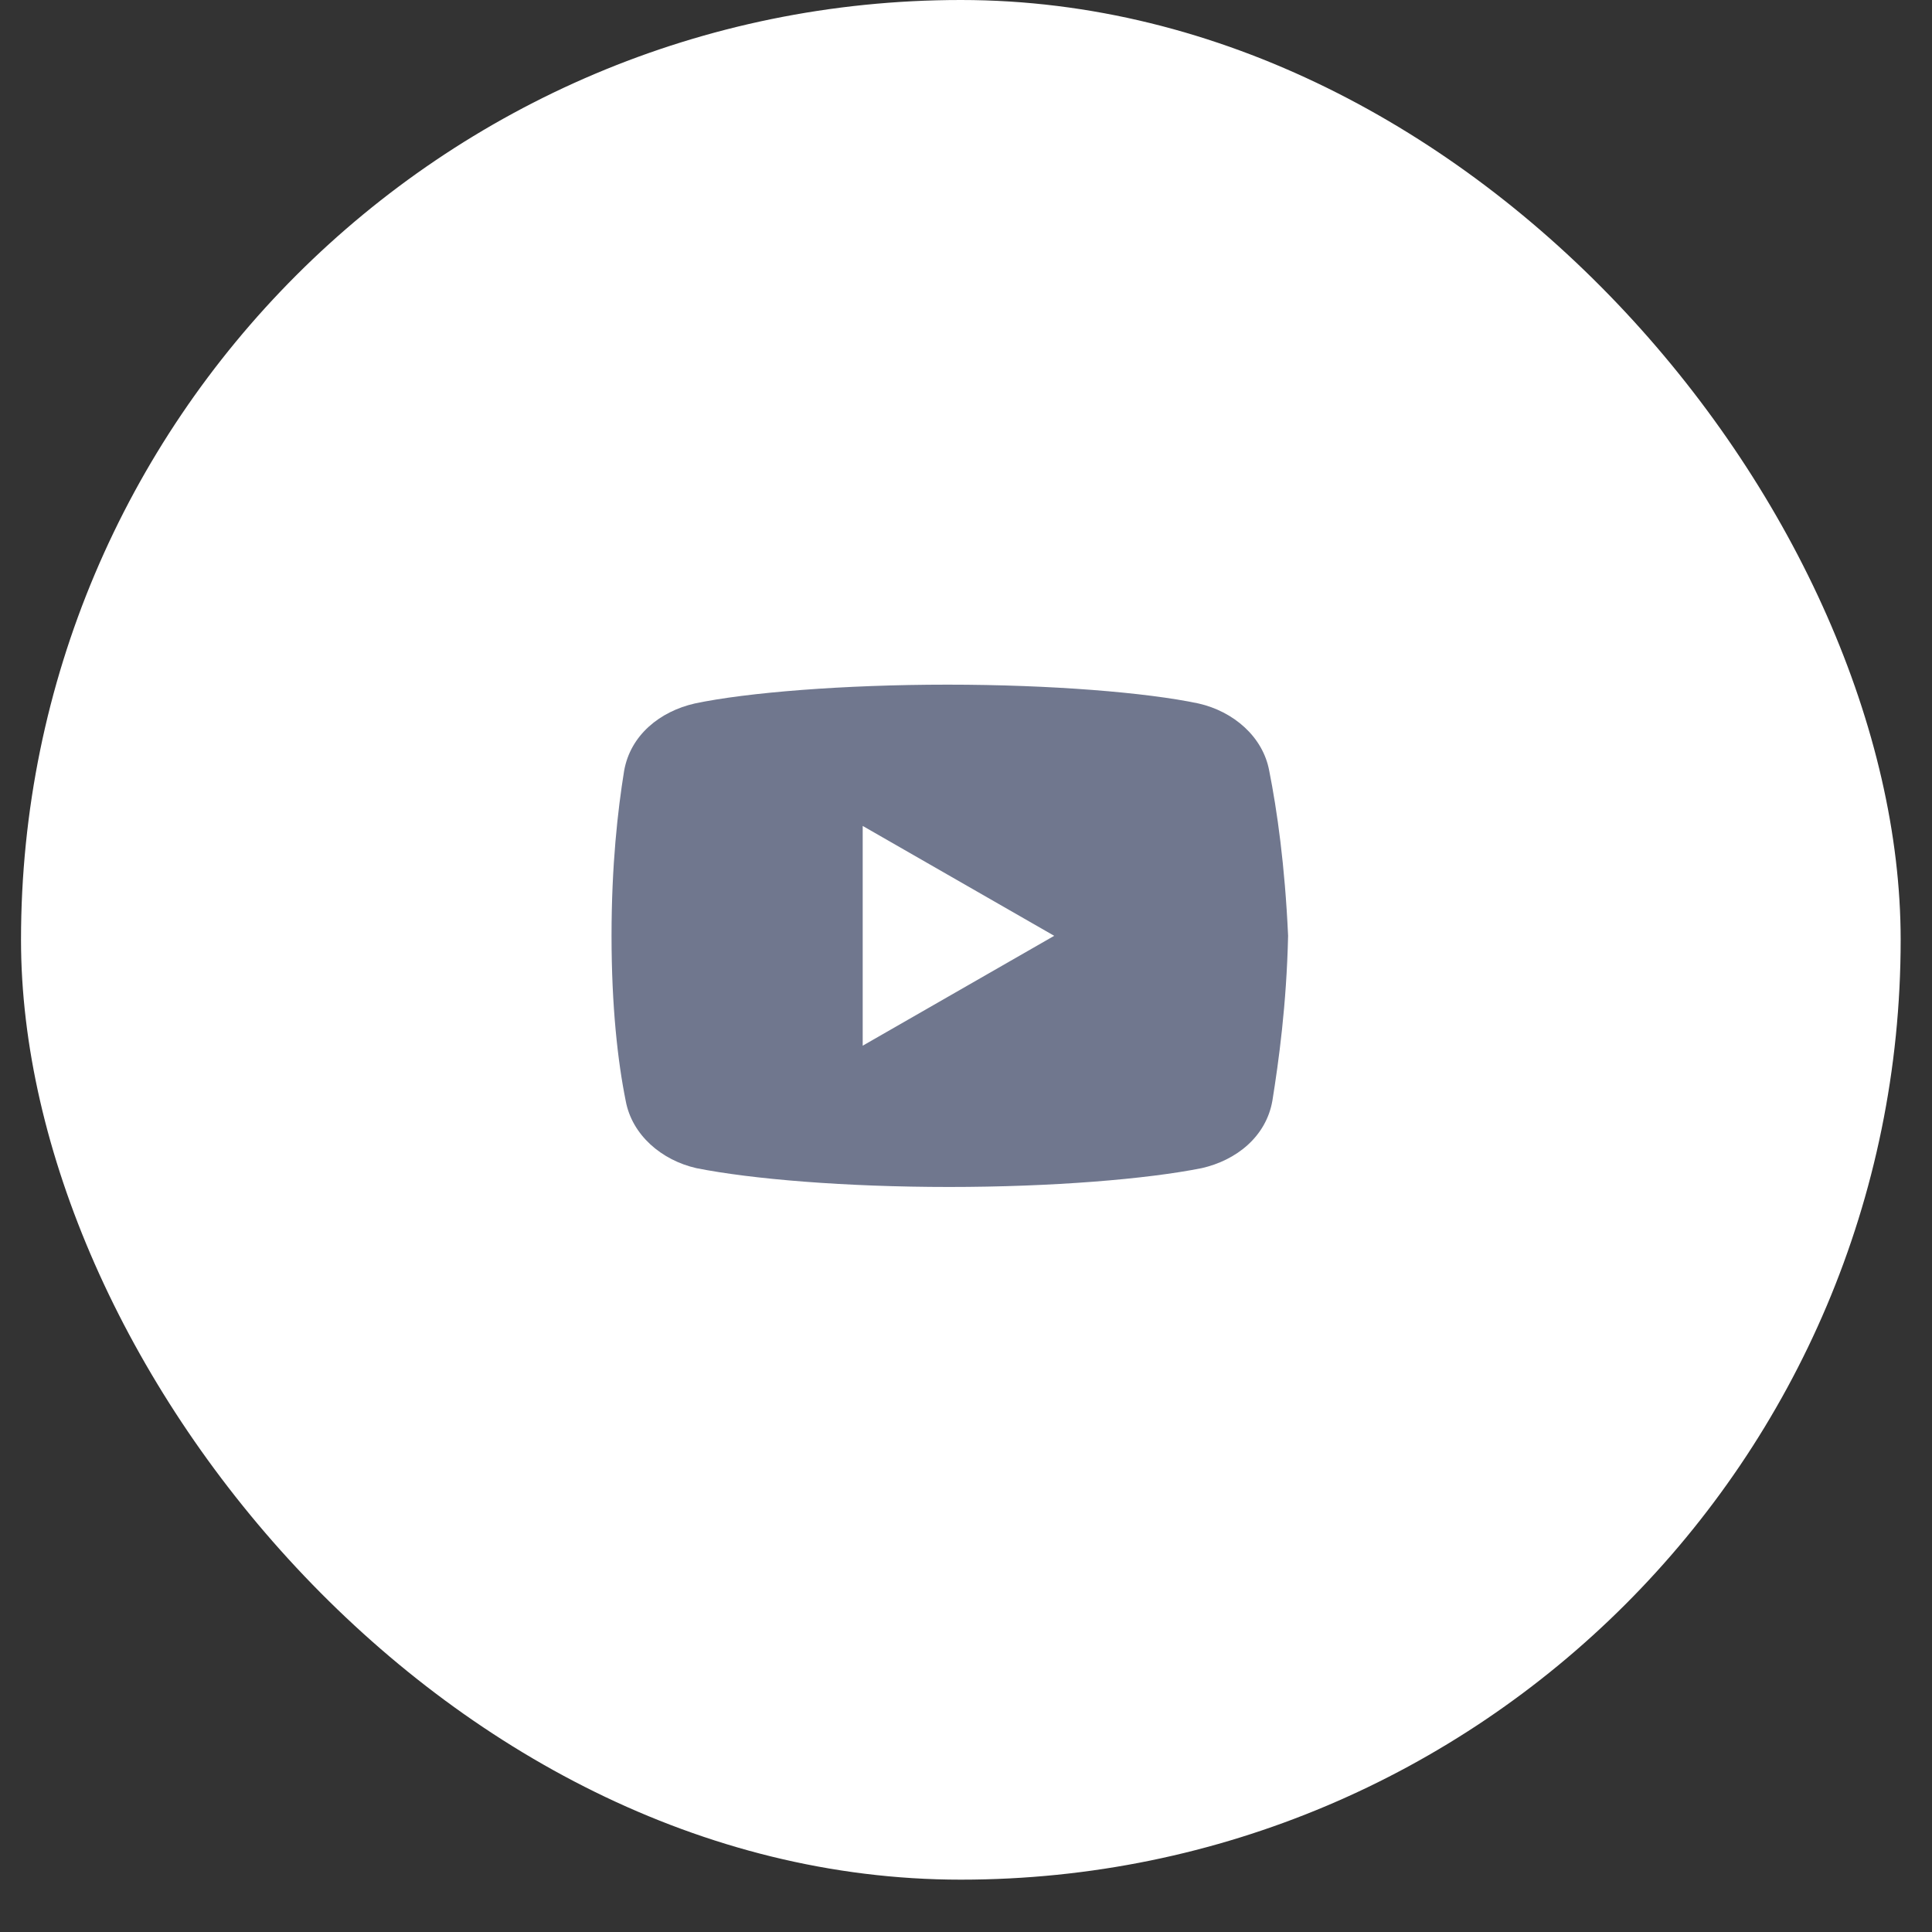
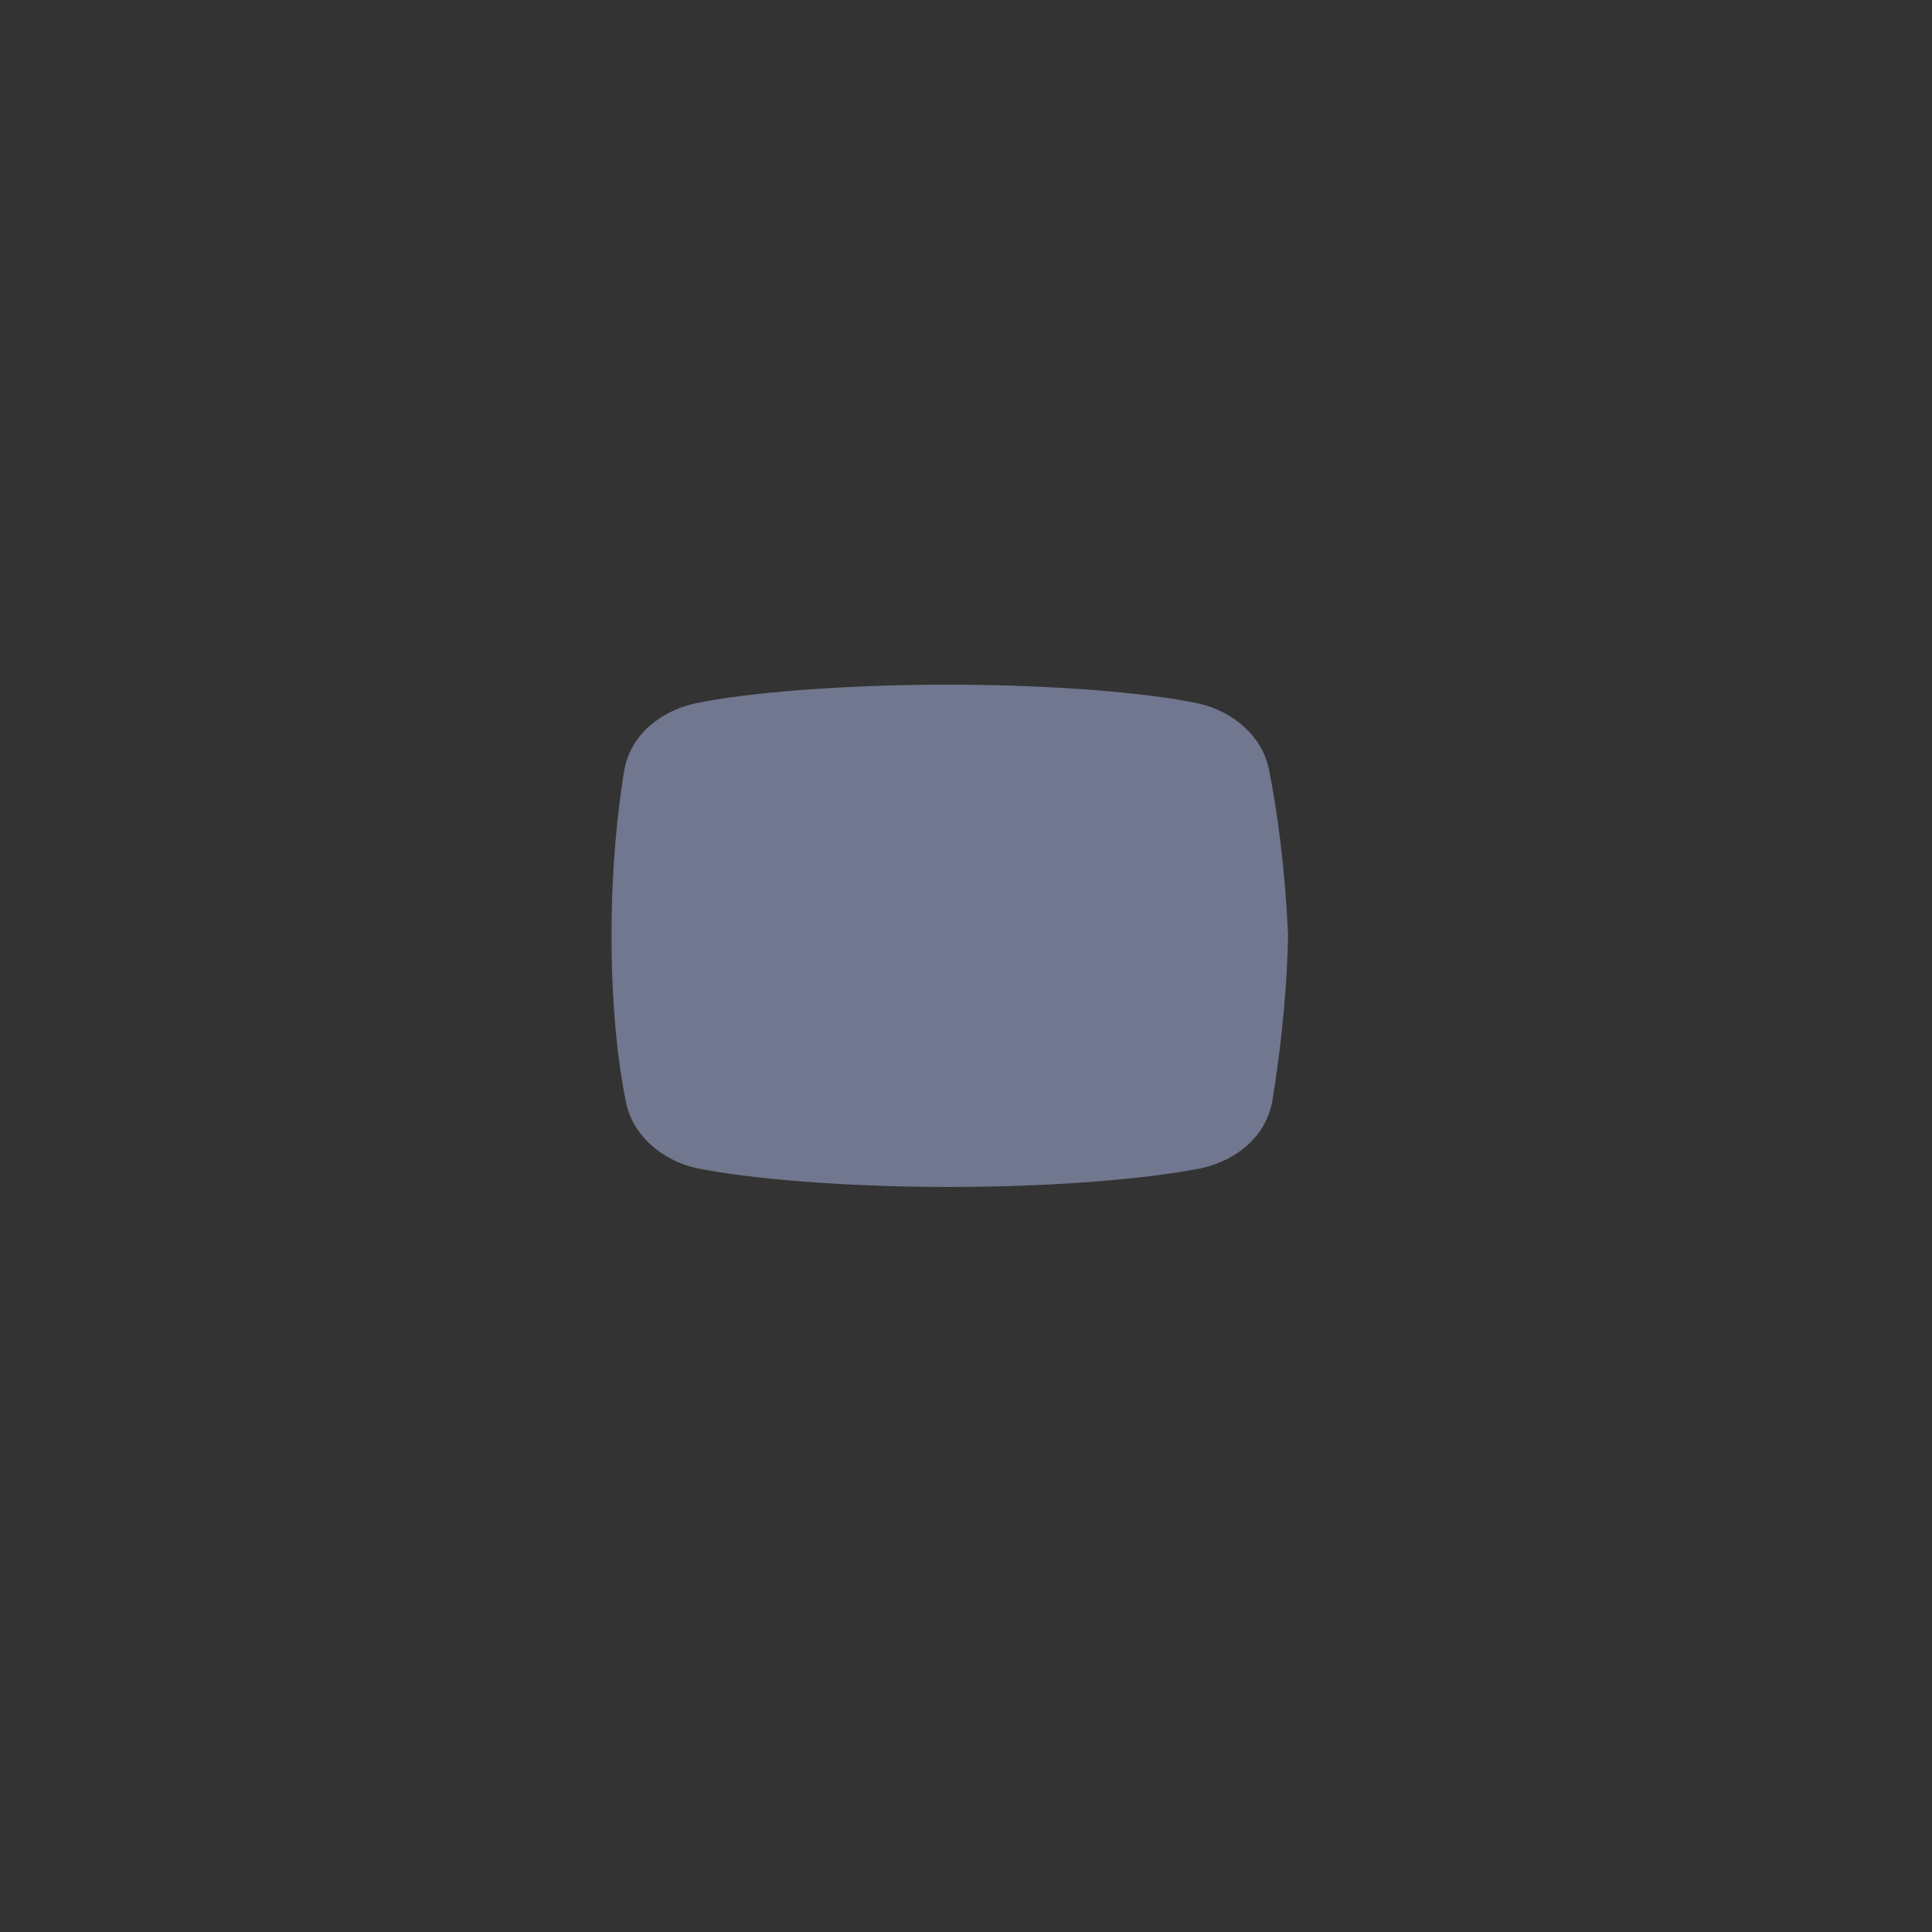
<svg xmlns="http://www.w3.org/2000/svg" width="32" height="32" viewBox="0 0 32 32" fill="none">
  <rect x="0" y="0" width="32" height="32" fill="#333333" stroke="none" />
-   <rect x="0.348" width="31.133" height="31.133" rx="15.567" fill="white" />
-   <path d="M21.023 12.77C20.919 12.198 20.425 11.782 19.852 11.652C18.995 11.47 17.409 11.34 15.693 11.34C13.977 11.34 12.365 11.47 11.507 11.652C10.935 11.782 10.441 12.172 10.337 12.77C10.232 13.42 10.129 14.33 10.129 15.5C10.129 16.67 10.232 17.58 10.363 18.23C10.467 18.802 10.961 19.218 11.533 19.348C12.443 19.53 14.002 19.66 15.719 19.66C17.435 19.66 18.995 19.53 19.905 19.348C20.477 19.218 20.971 18.828 21.075 18.23C21.179 17.58 21.309 16.643 21.335 15.5C21.282 14.33 21.152 13.42 21.023 12.77ZM14.289 17.32V13.68L17.461 15.5L14.289 17.32Z" fill="#70778E" />
+   <path d="M21.023 12.77C20.919 12.198 20.425 11.782 19.852 11.652C18.995 11.47 17.409 11.34 15.693 11.34C13.977 11.34 12.365 11.47 11.507 11.652C10.935 11.782 10.441 12.172 10.337 12.77C10.232 13.42 10.129 14.33 10.129 15.5C10.129 16.67 10.232 17.58 10.363 18.23C10.467 18.802 10.961 19.218 11.533 19.348C12.443 19.53 14.002 19.66 15.719 19.66C17.435 19.66 18.995 19.53 19.905 19.348C20.477 19.218 20.971 18.828 21.075 18.23C21.179 17.58 21.309 16.643 21.335 15.5C21.282 14.33 21.152 13.42 21.023 12.77ZM14.289 17.32V13.68L14.289 17.32Z" fill="#70778E" />
</svg>